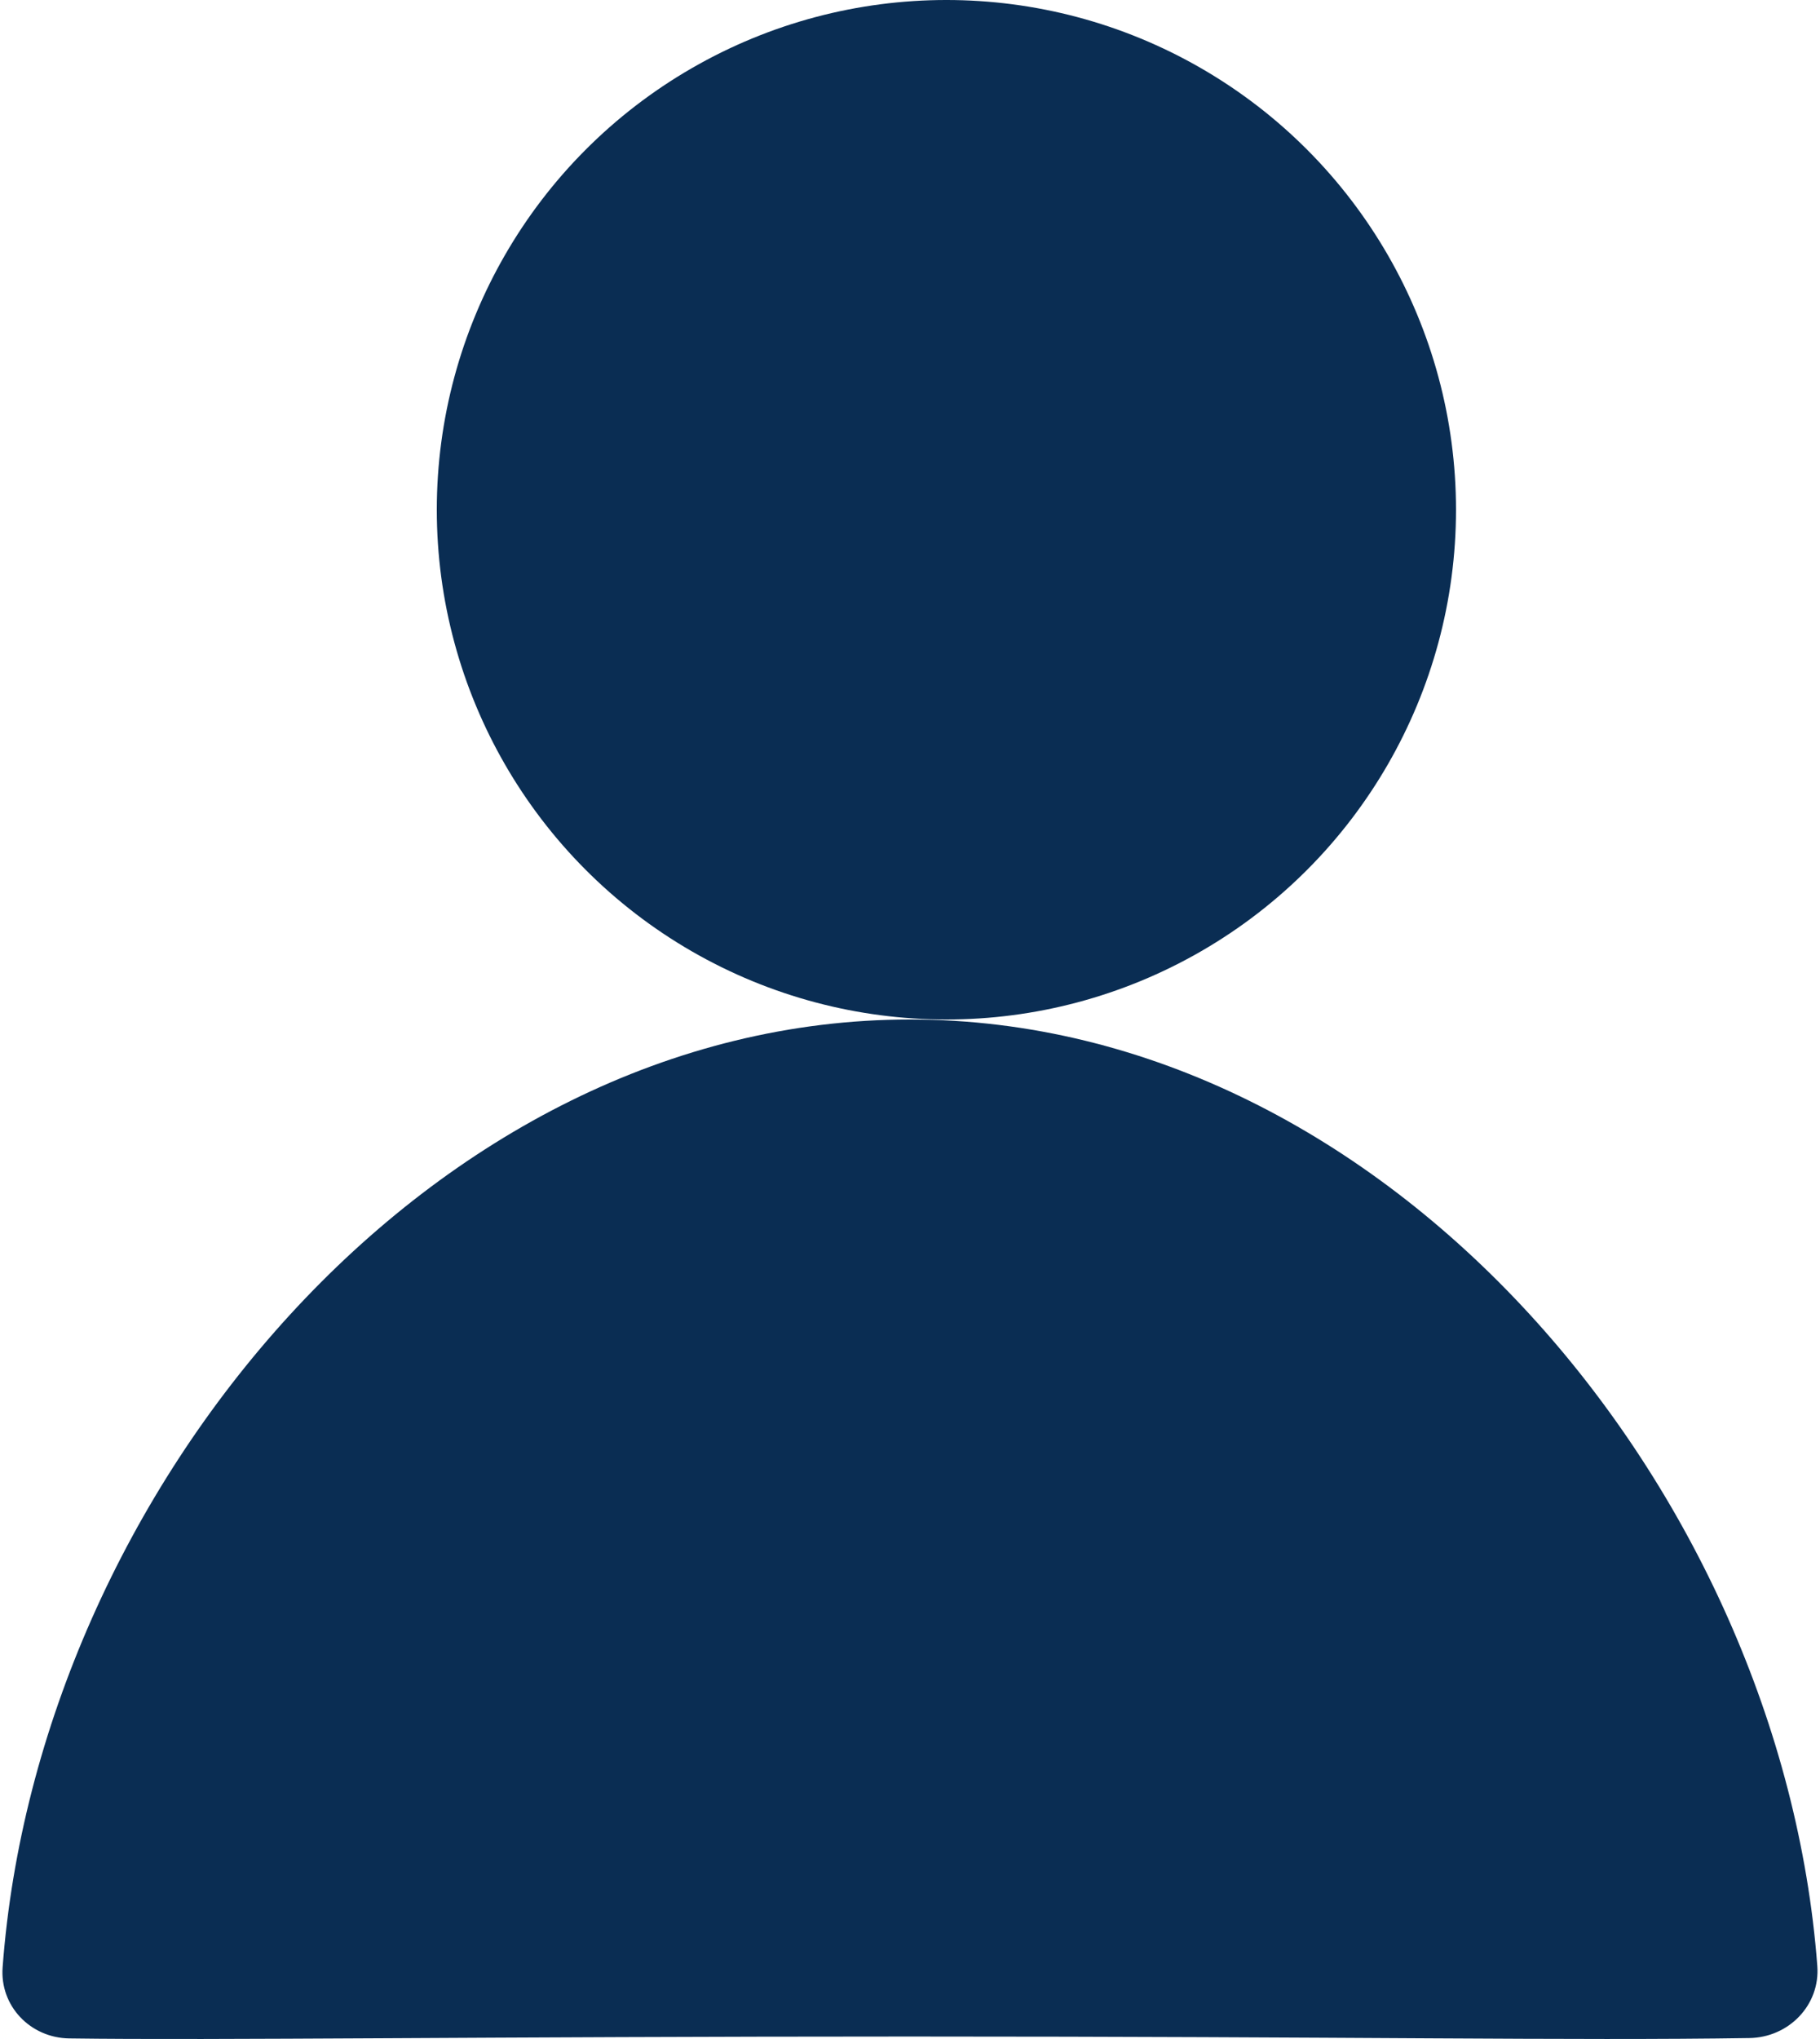
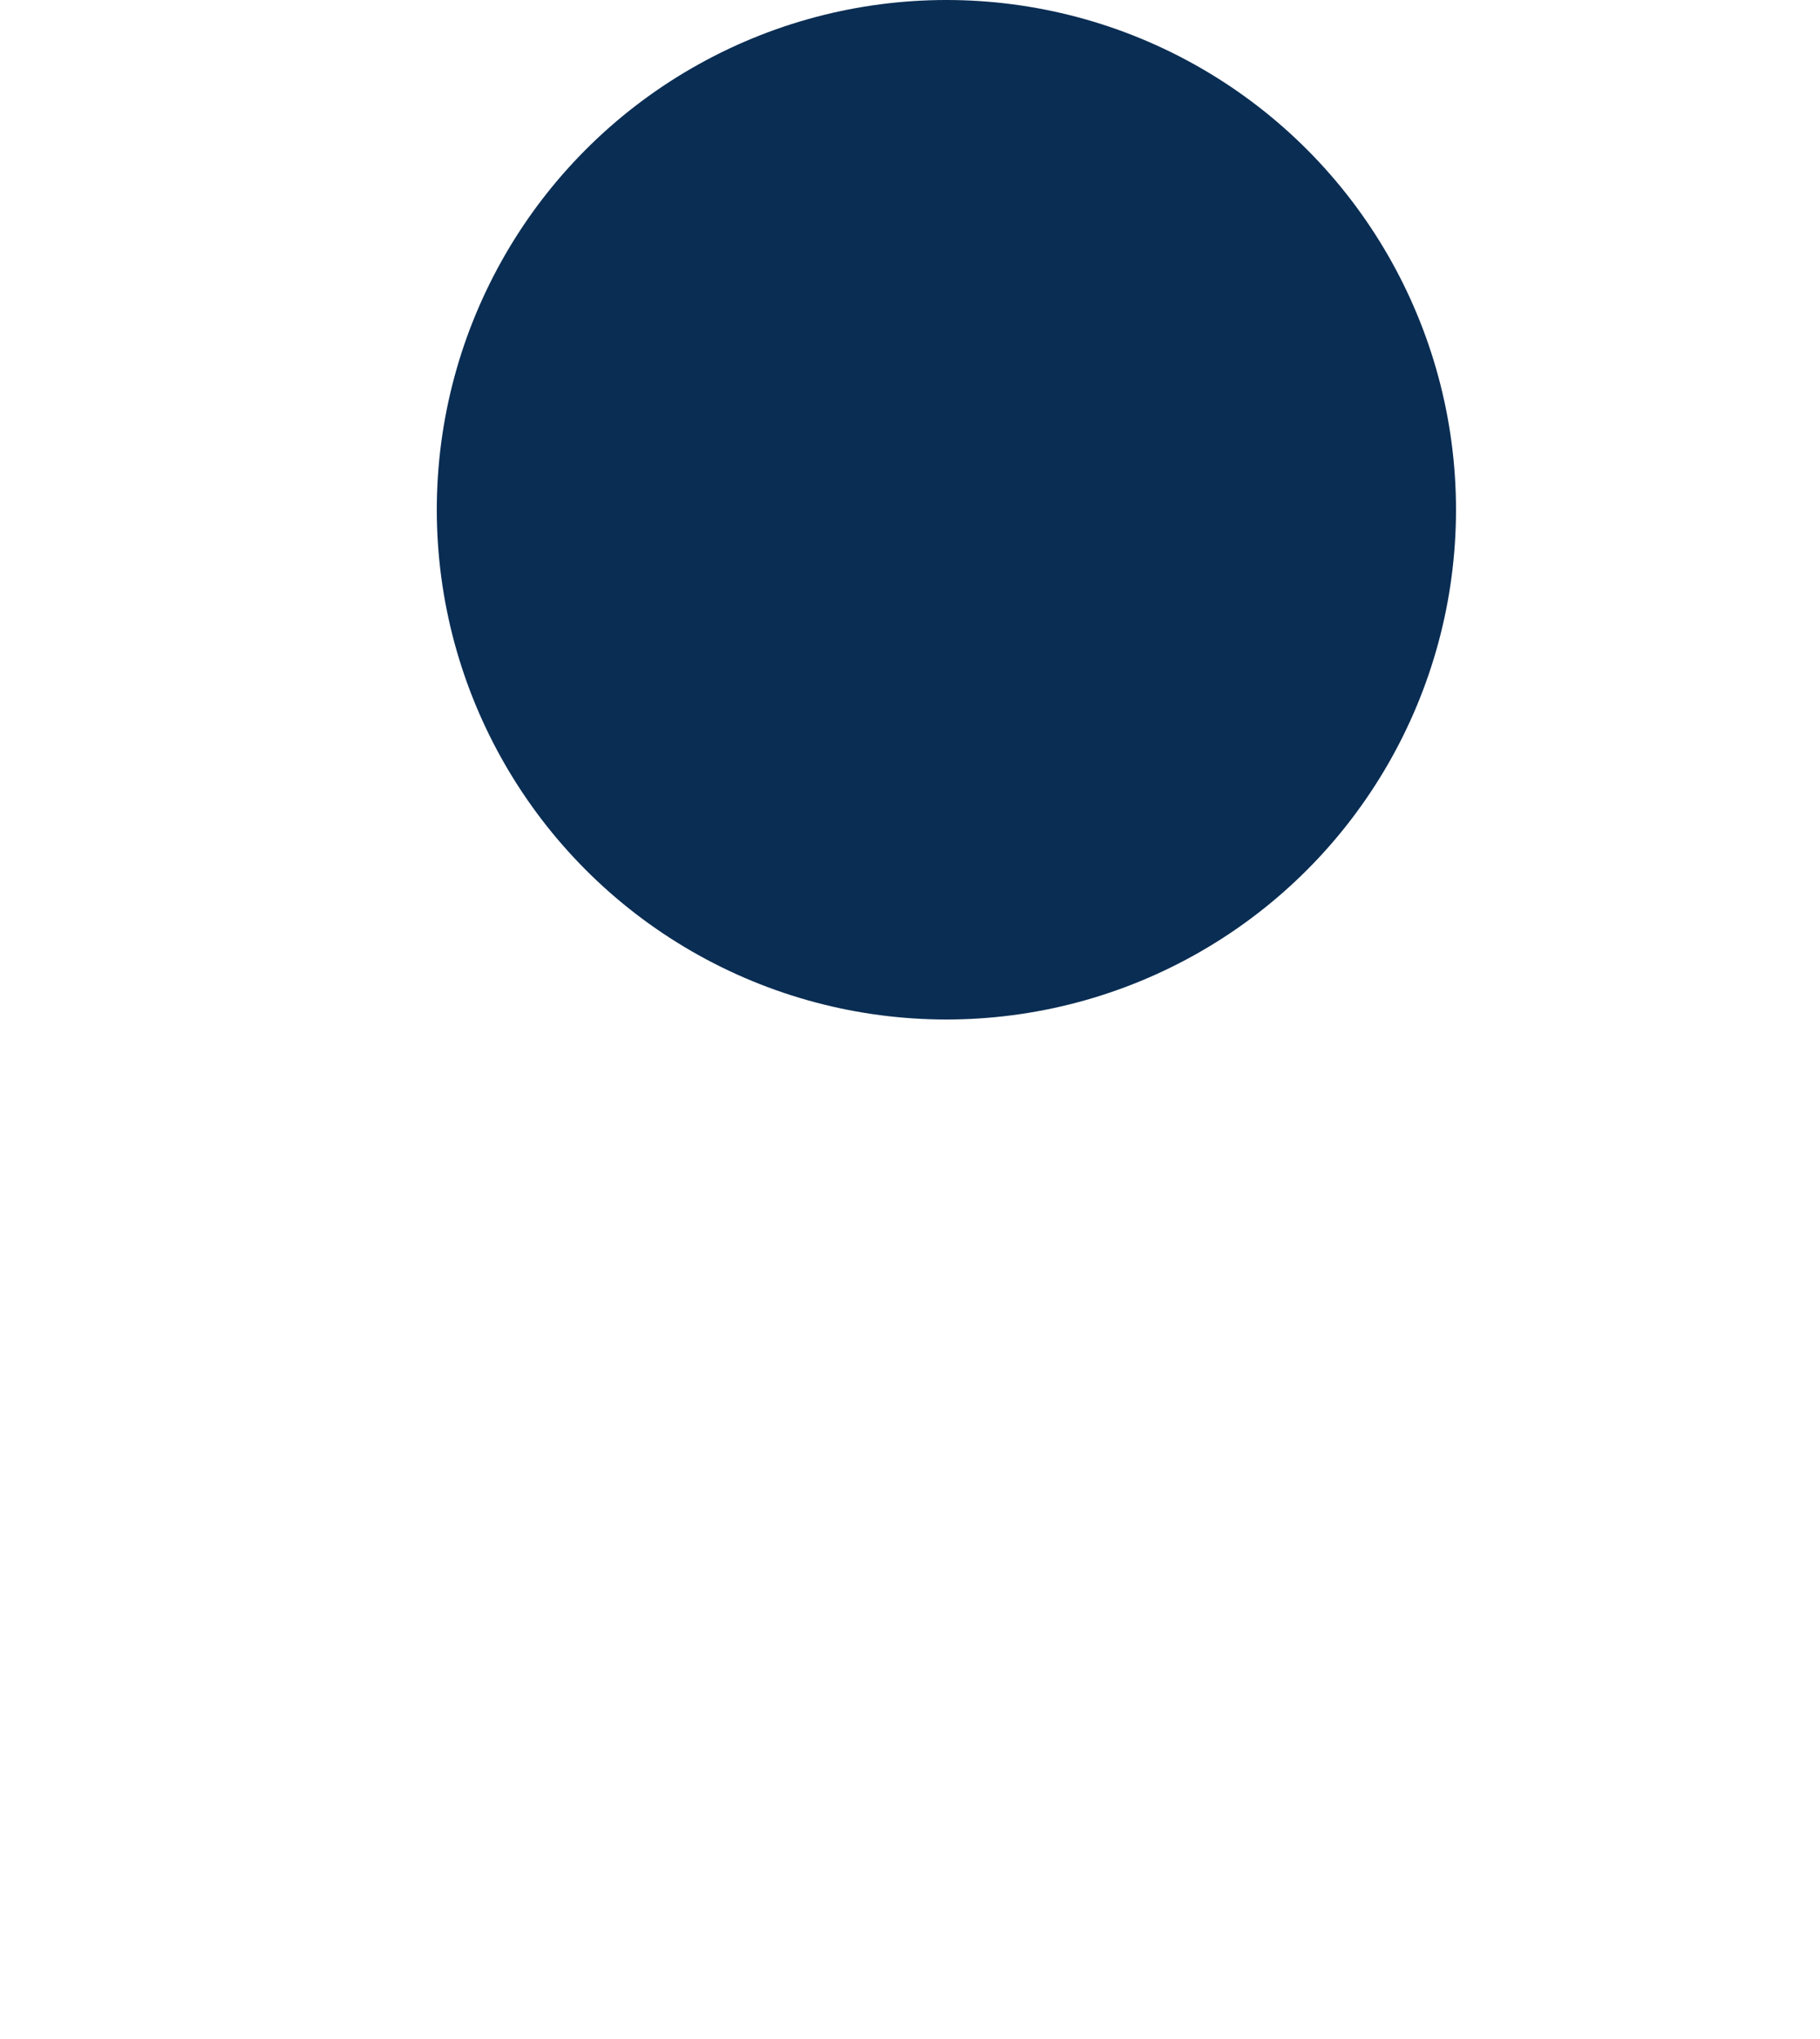
<svg xmlns="http://www.w3.org/2000/svg" width="25" height="28" viewBox="0 0 25 28" fill="none">
  <circle cx="13" cy="7" r="7" fill="#0A2D53" />
-   <path d="M24.963 26.996C25.004 27.535 24.57 27.979 24.03 27.987C21.613 28.025 18.567 27.966 12.5 27.966C6.71 27.966 2.938 28.02 0.95 27.992C0.417 27.984 -0.004 27.547 0.036 27.015C0.521 20.48 5.916 14 12.5 14C19.078 14 24.469 20.468 24.963 26.996Z" fill="#0A2D53" />
</svg>